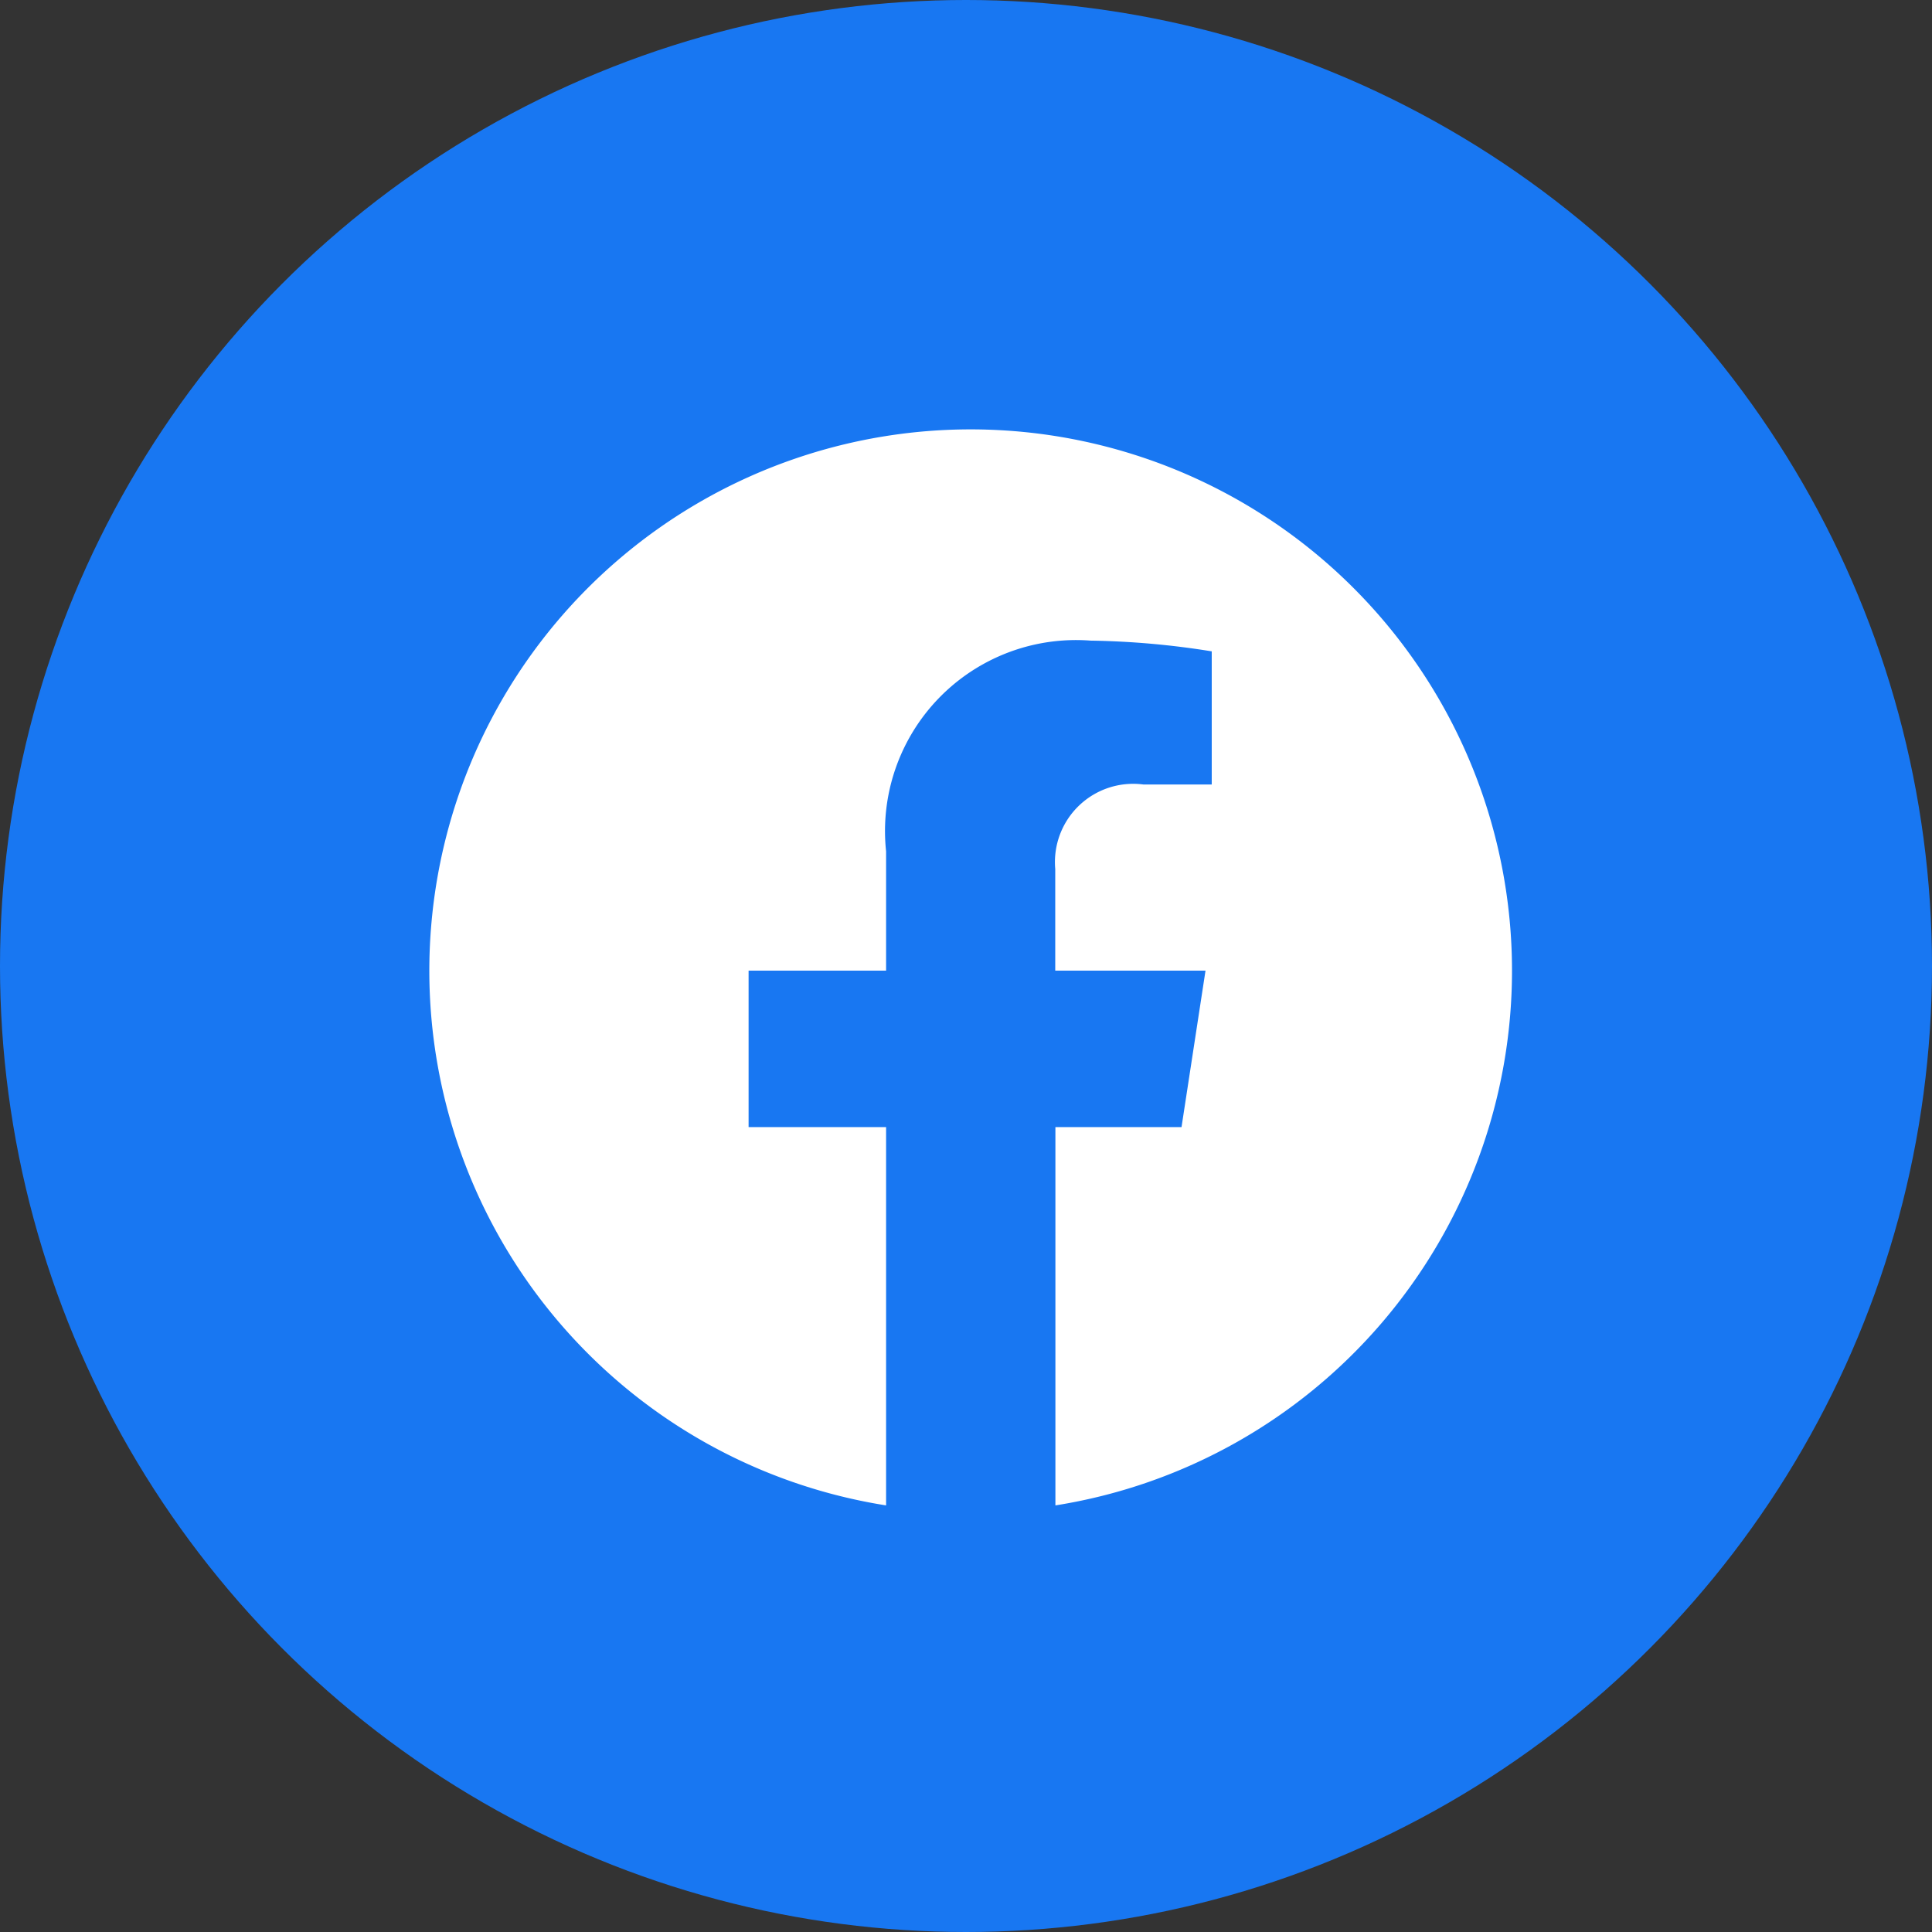
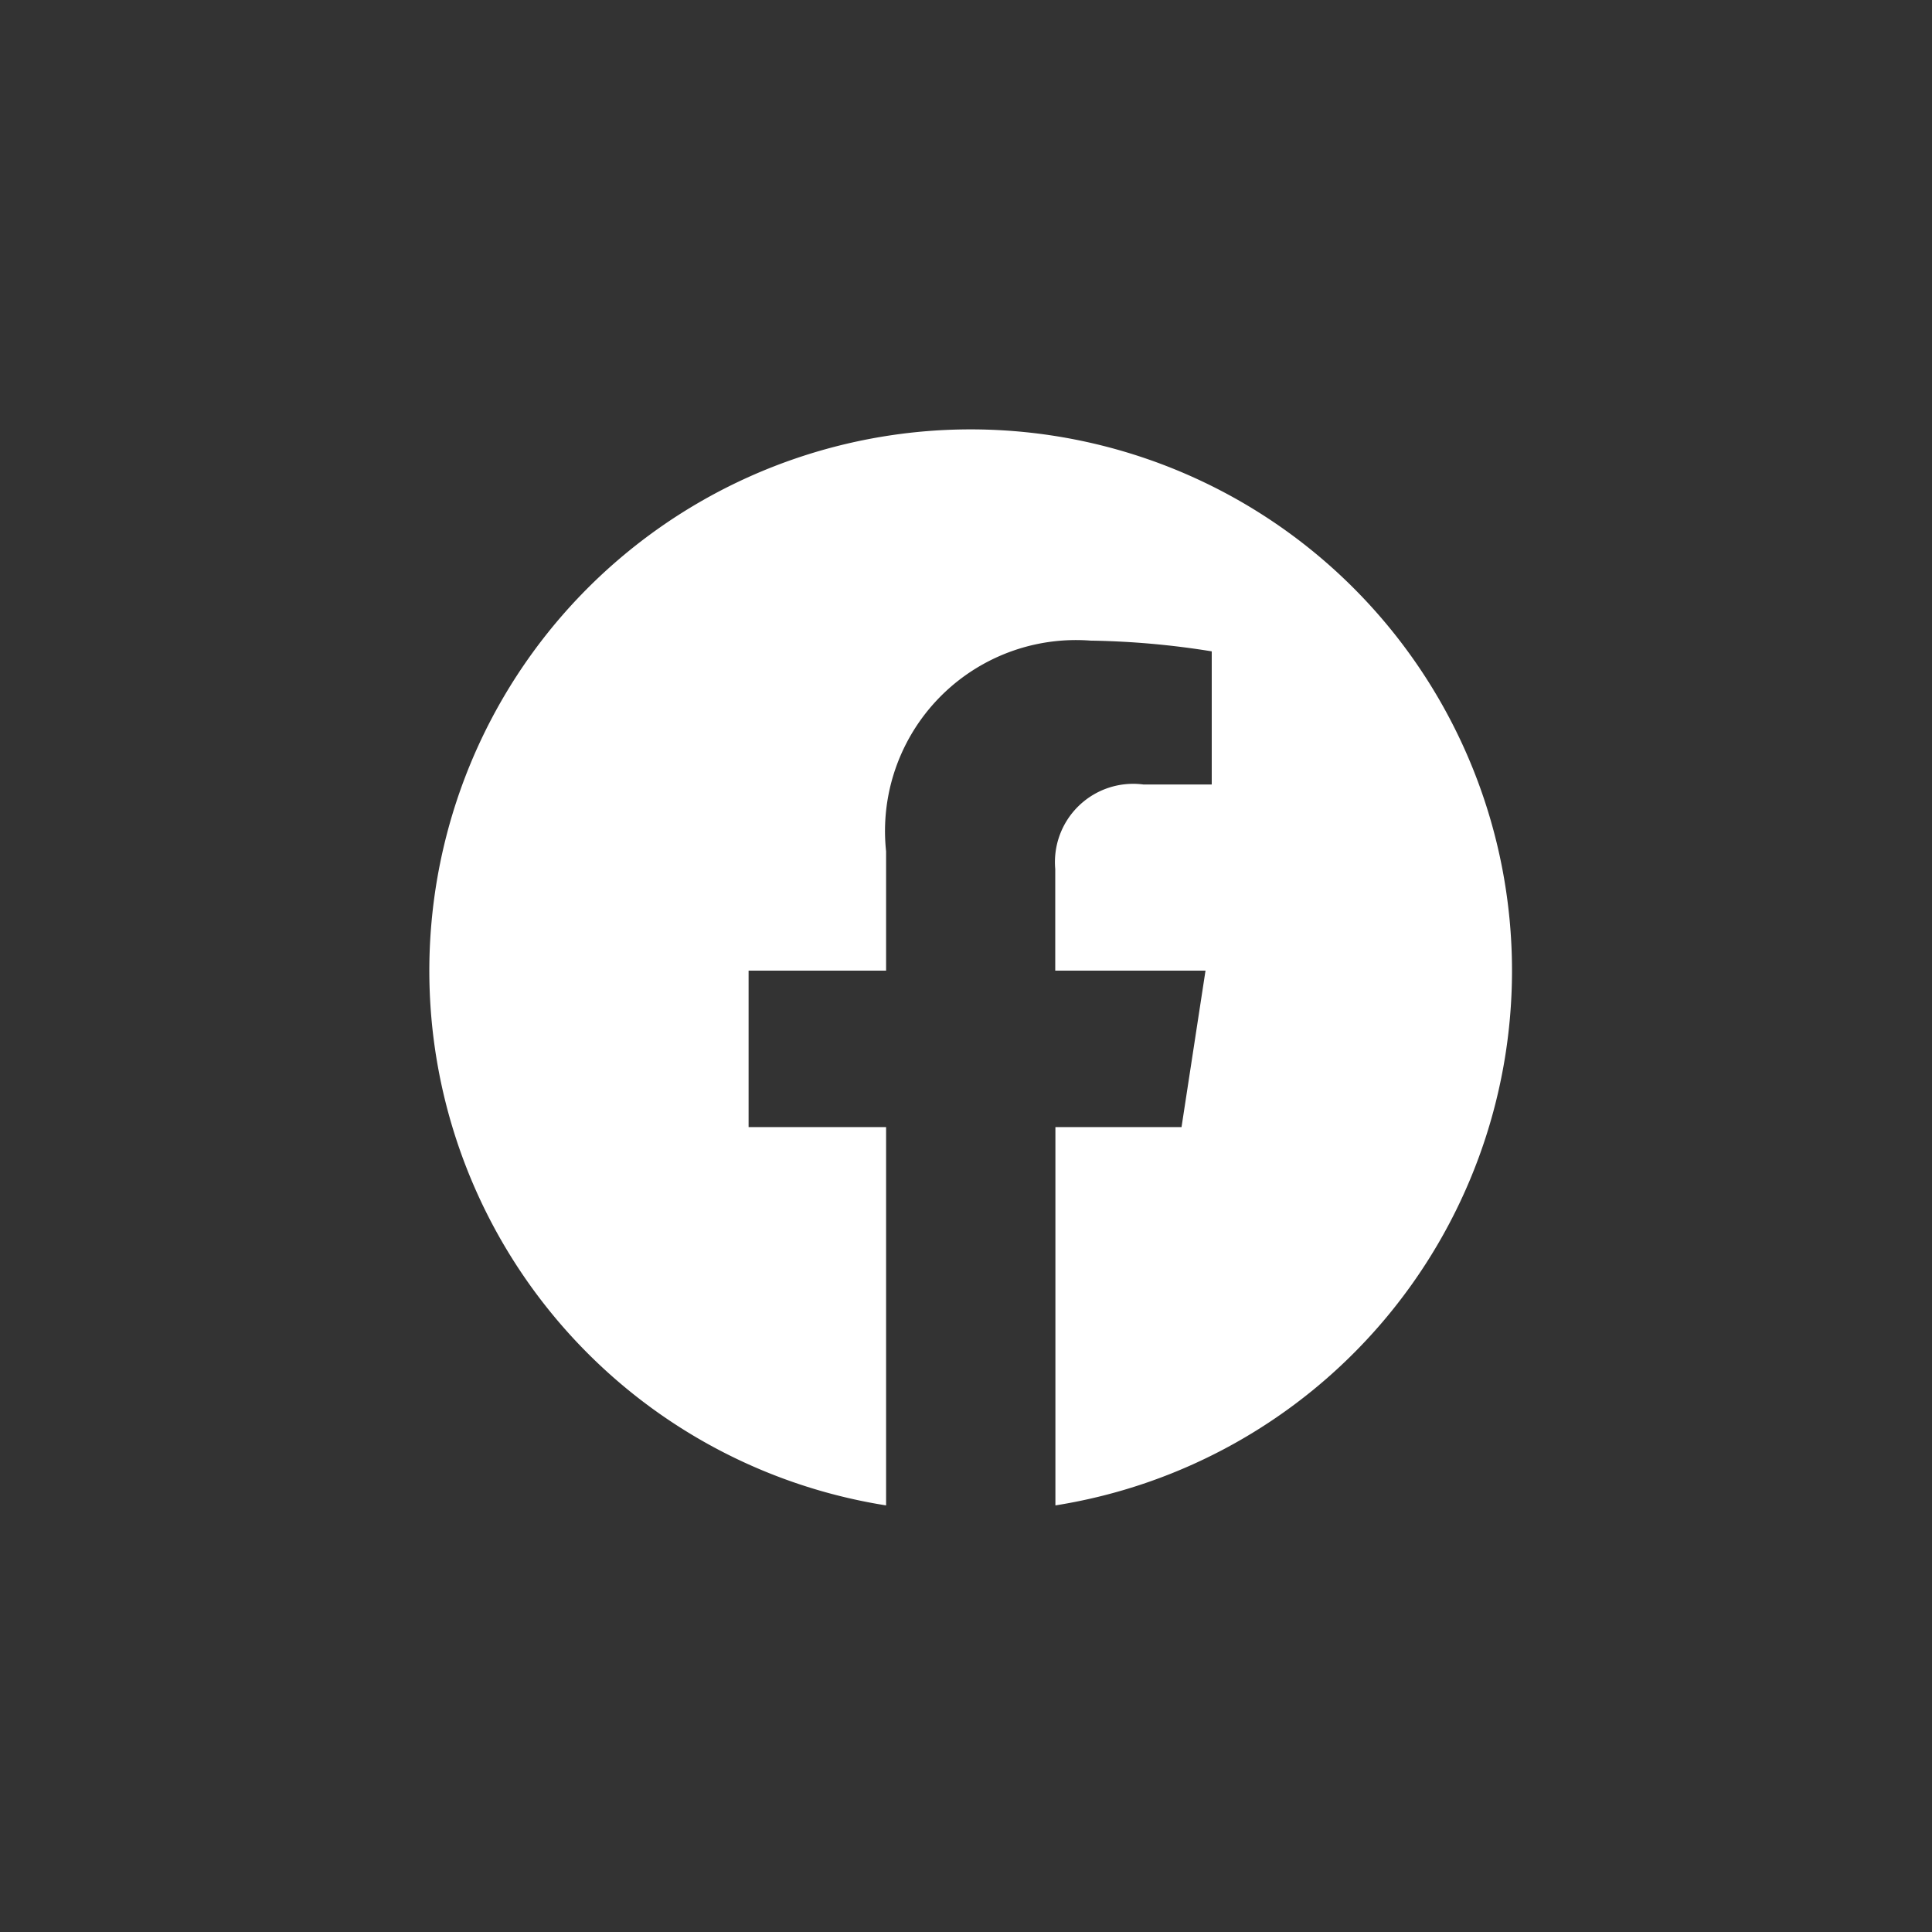
<svg xmlns="http://www.w3.org/2000/svg" width="36" height="36" viewBox="0 0 36 36">
  <rect x="0" y="0" width="36" height="36" fill="#333333" stroke="none" />
  <g id="Group_3" data-name="Group 3" transform="translate(-1599.638 -678.666)">
-     <circle id="Ellipse_3" data-name="Ellipse 3" cx="18" cy="18" r="18" transform="translate(1599.638 678.666)" fill="#1877f2" />
    <path id="Icon_awesome-facebook" data-name="Icon awesome-facebook" d="M20.736,10.649A10.087,10.087,0,1,0,9.073,20.614V13.565H6.511V10.649H9.073V8.427A3.559,3.559,0,0,1,12.883,4.5a15.523,15.523,0,0,1,2.258.2V7.181H13.869a1.458,1.458,0,0,0-1.644,1.575v1.893h2.8l-.447,2.916h-2.35v7.049A10.09,10.09,0,0,0,20.736,10.649Z" transform="translate(1607.076 686.103)" fill="#fff" />
  </g>
</svg>